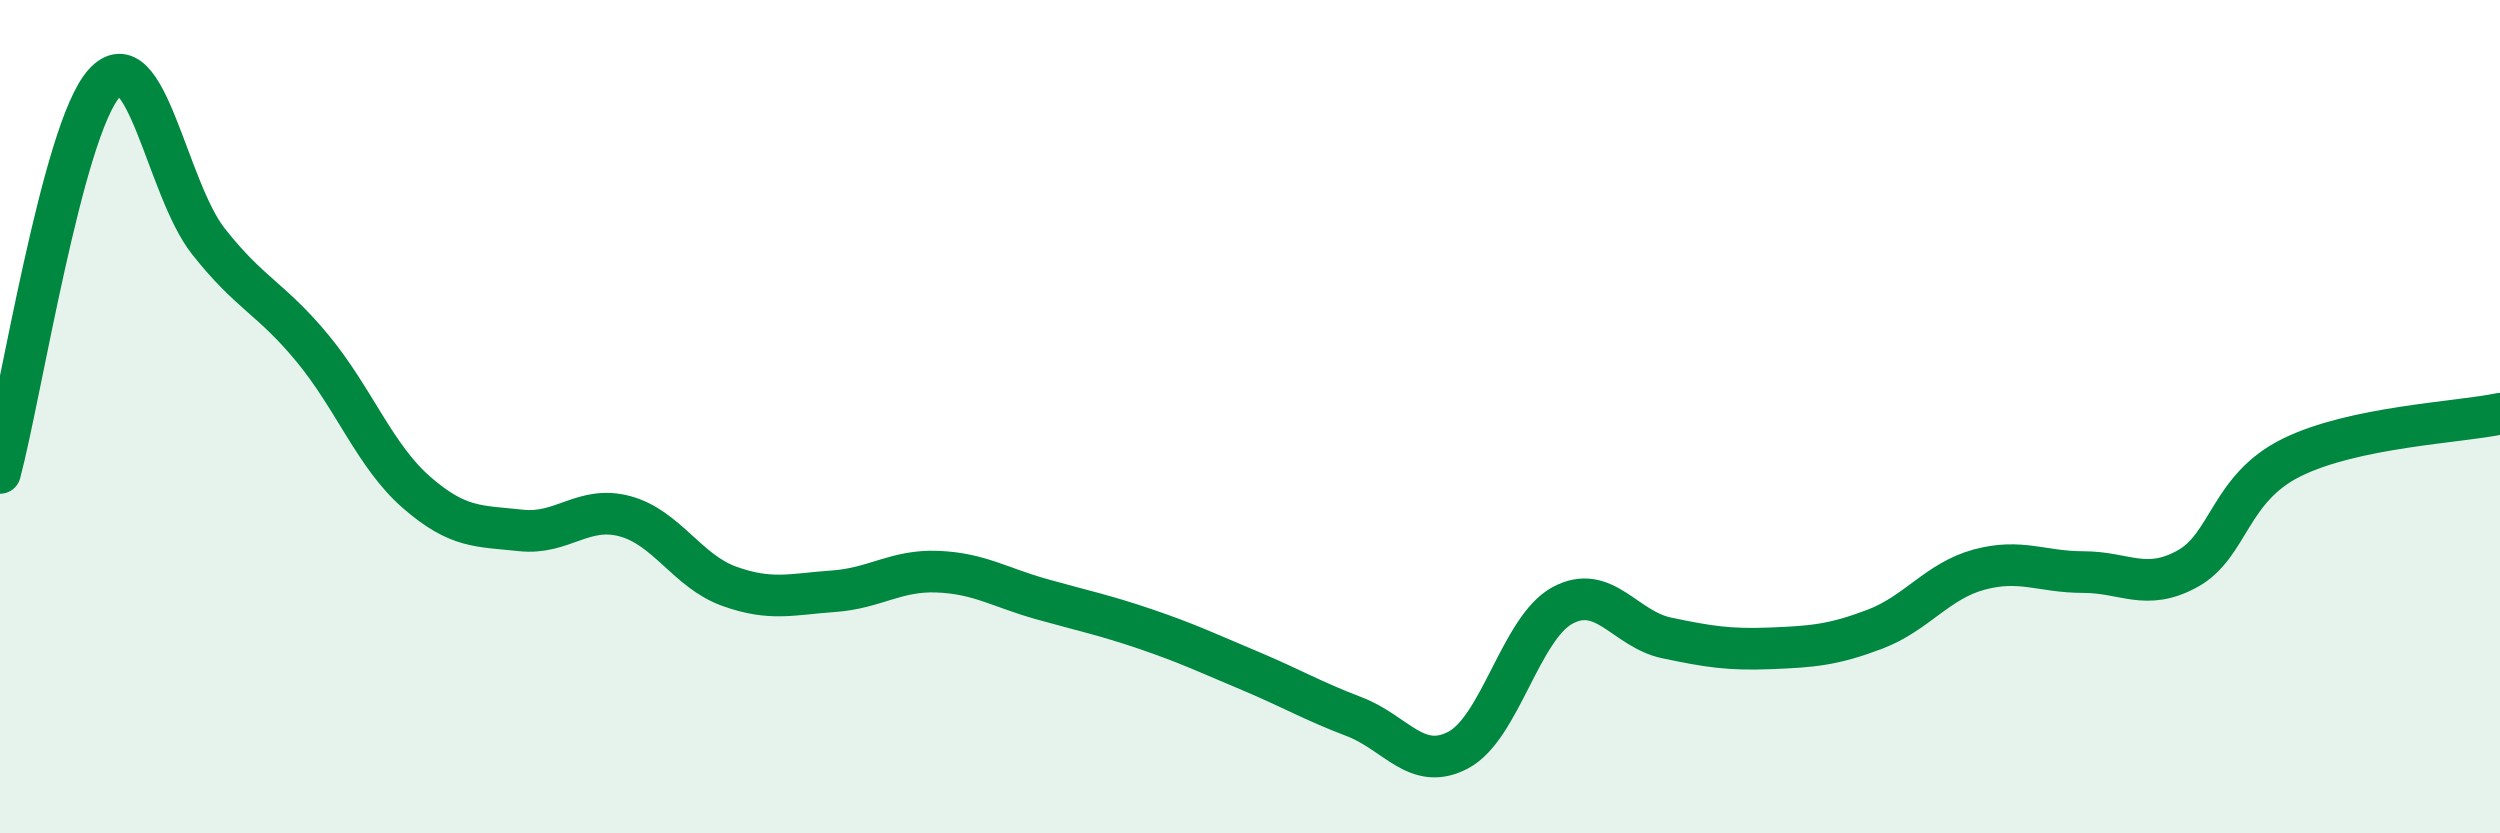
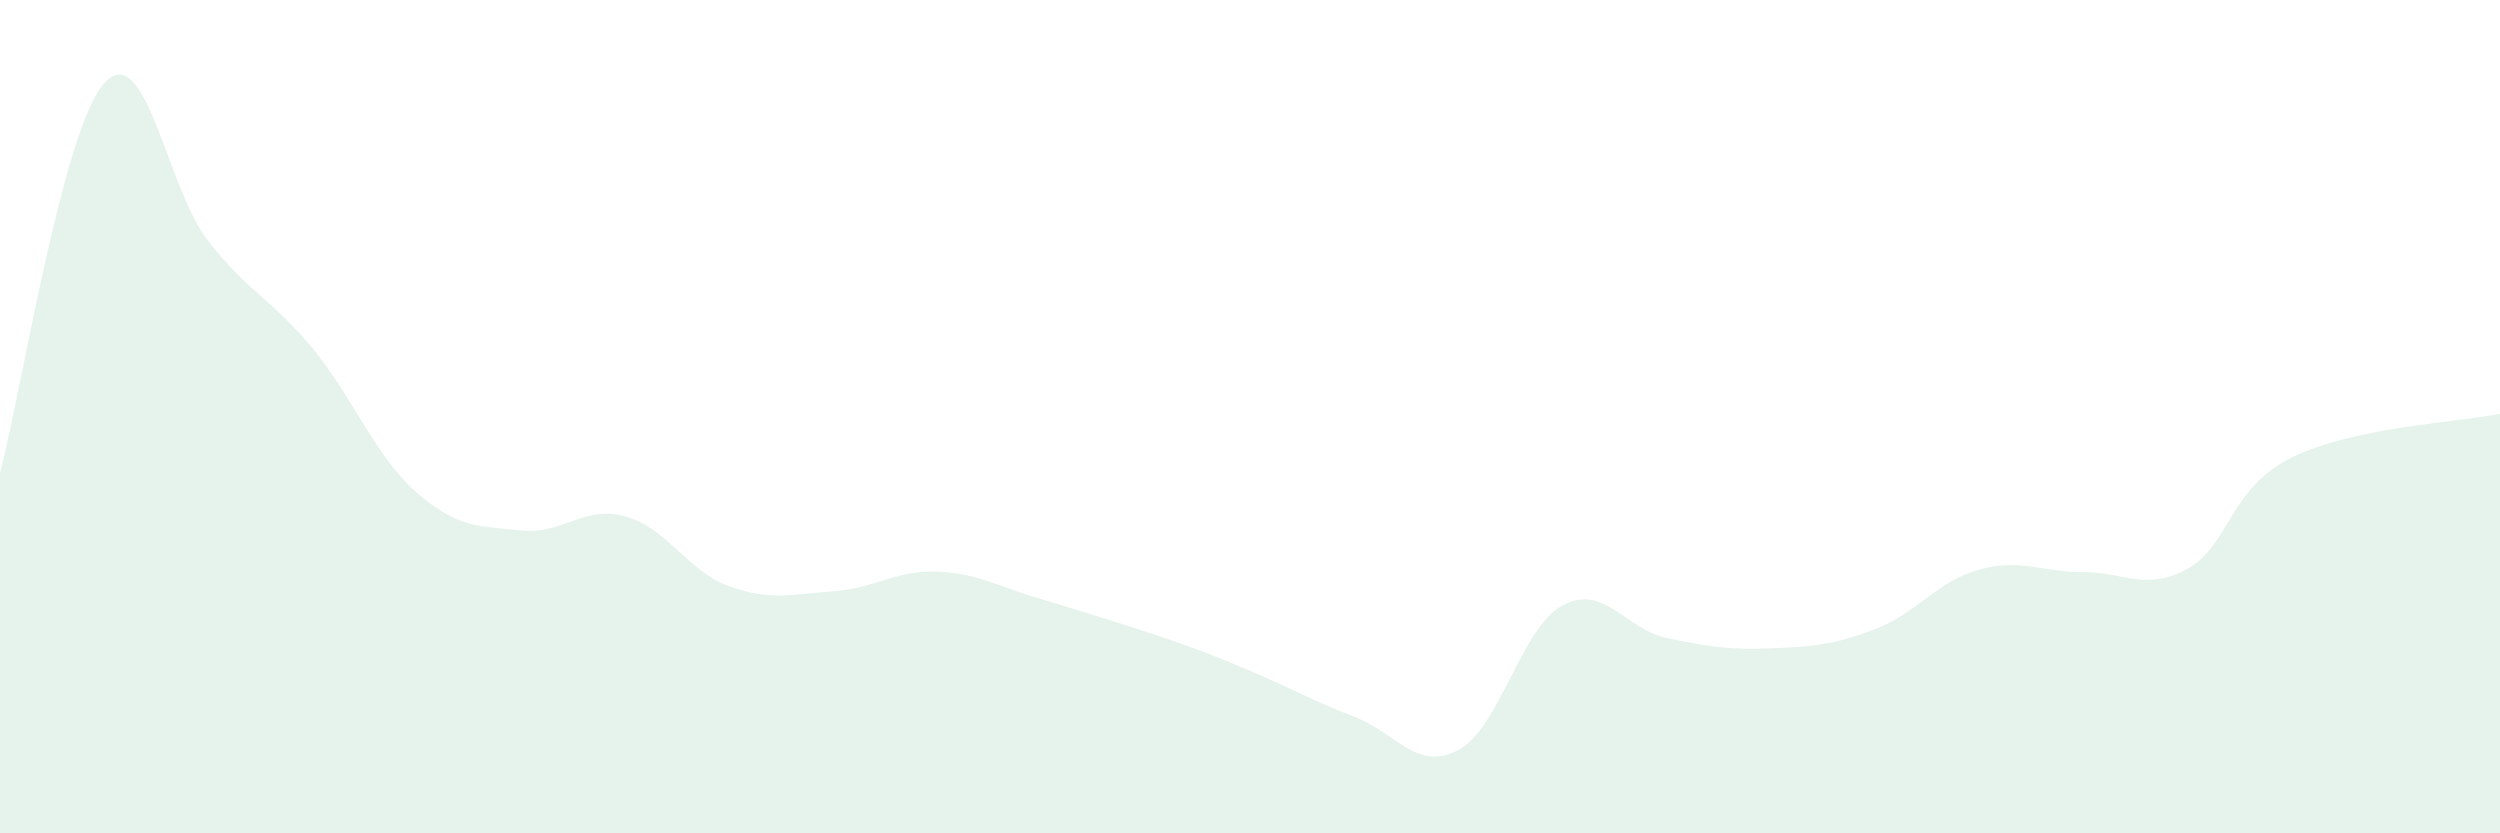
<svg xmlns="http://www.w3.org/2000/svg" width="60" height="20" viewBox="0 0 60 20">
-   <path d="M 0,11.35 C 0.5,9.48 1.5,3.11 2.5,2 C 3.5,0.89 4,4.52 5,5.79 C 6,7.06 6.5,7.15 7.5,8.36 C 8.5,9.57 9,10.95 10,11.82 C 11,12.69 11.5,12.62 12.5,12.73 C 13.5,12.84 14,12.12 15,12.39 C 16,12.66 16.5,13.71 17.5,14.07 C 18.5,14.43 19,14.26 20,14.19 C 21,14.12 21.5,13.68 22.5,13.72 C 23.5,13.76 24,14.1 25,14.38 C 26,14.66 26.5,14.76 27.5,15.1 C 28.5,15.44 29,15.68 30,16.1 C 31,16.52 31.5,16.82 32.5,17.2 C 33.5,17.58 34,18.53 35,18 C 36,17.47 36.5,15.07 37.5,14.53 C 38.5,13.99 39,15.1 40,15.31 C 41,15.52 41.5,15.6 42.5,15.56 C 43.5,15.52 44,15.48 45,15.1 C 46,14.72 46.5,13.94 47.5,13.67 C 48.5,13.4 49,13.73 50,13.73 C 51,13.73 51.5,14.2 52.5,13.65 C 53.5,13.1 53.5,11.72 55,10.98 C 56.5,10.24 59,10.14 60,9.93L60 20L0 20Z" fill="#008740" opacity="0.1" stroke-linecap="round" stroke-linejoin="round" />
-   <path d="M 0,11.35 C 0.5,9.48 1.5,3.11 2.5,2 C 3.5,0.89 4,4.52 5,5.79 C 6,7.06 6.5,7.15 7.5,8.36 C 8.5,9.57 9,10.95 10,11.82 C 11,12.69 11.5,12.62 12.5,12.73 C 13.5,12.84 14,12.12 15,12.39 C 16,12.66 16.5,13.71 17.5,14.07 C 18.5,14.43 19,14.26 20,14.19 C 21,14.12 21.5,13.68 22.5,13.72 C 23.5,13.76 24,14.1 25,14.38 C 26,14.66 26.5,14.76 27.5,15.1 C 28.5,15.44 29,15.68 30,16.1 C 31,16.52 31.5,16.82 32.5,17.2 C 33.5,17.58 34,18.53 35,18 C 36,17.47 36.5,15.07 37.5,14.53 C 38.5,13.99 39,15.1 40,15.31 C 41,15.52 41.5,15.6 42.5,15.56 C 43.5,15.52 44,15.48 45,15.1 C 46,14.72 46.5,13.94 47.5,13.67 C 48.5,13.4 49,13.73 50,13.73 C 51,13.73 51.5,14.2 52.5,13.65 C 53.5,13.1 53.5,11.72 55,10.98 C 56.5,10.24 59,10.14 60,9.93" stroke="#008740" stroke-width="1" fill="none" stroke-linecap="round" stroke-linejoin="round" />
+   <path d="M 0,11.35 C 0.5,9.48 1.5,3.11 2.5,2 C 3.5,0.89 4,4.52 5,5.79 C 6,7.06 6.5,7.15 7.5,8.36 C 8.5,9.57 9,10.95 10,11.82 C 11,12.69 11.5,12.62 12.5,12.73 C 13.5,12.84 14,12.12 15,12.39 C 16,12.66 16.5,13.71 17.5,14.07 C 18.5,14.43 19,14.26 20,14.19 C 21,14.12 21.5,13.68 22.5,13.72 C 23.5,13.76 24,14.1 25,14.38 C 28.5,15.44 29,15.68 30,16.1 C 31,16.52 31.5,16.82 32.5,17.2 C 33.5,17.58 34,18.53 35,18 C 36,17.47 36.5,15.07 37.5,14.53 C 38.5,13.99 39,15.1 40,15.31 C 41,15.52 41.5,15.6 42.5,15.56 C 43.5,15.52 44,15.48 45,15.1 C 46,14.72 46.5,13.94 47.5,13.67 C 48.5,13.4 49,13.73 50,13.73 C 51,13.73 51.5,14.2 52.5,13.65 C 53.5,13.1 53.5,11.72 55,10.98 C 56.5,10.24 59,10.14 60,9.93L60 20L0 20Z" fill="#008740" opacity="0.1" stroke-linecap="round" stroke-linejoin="round" />
</svg>